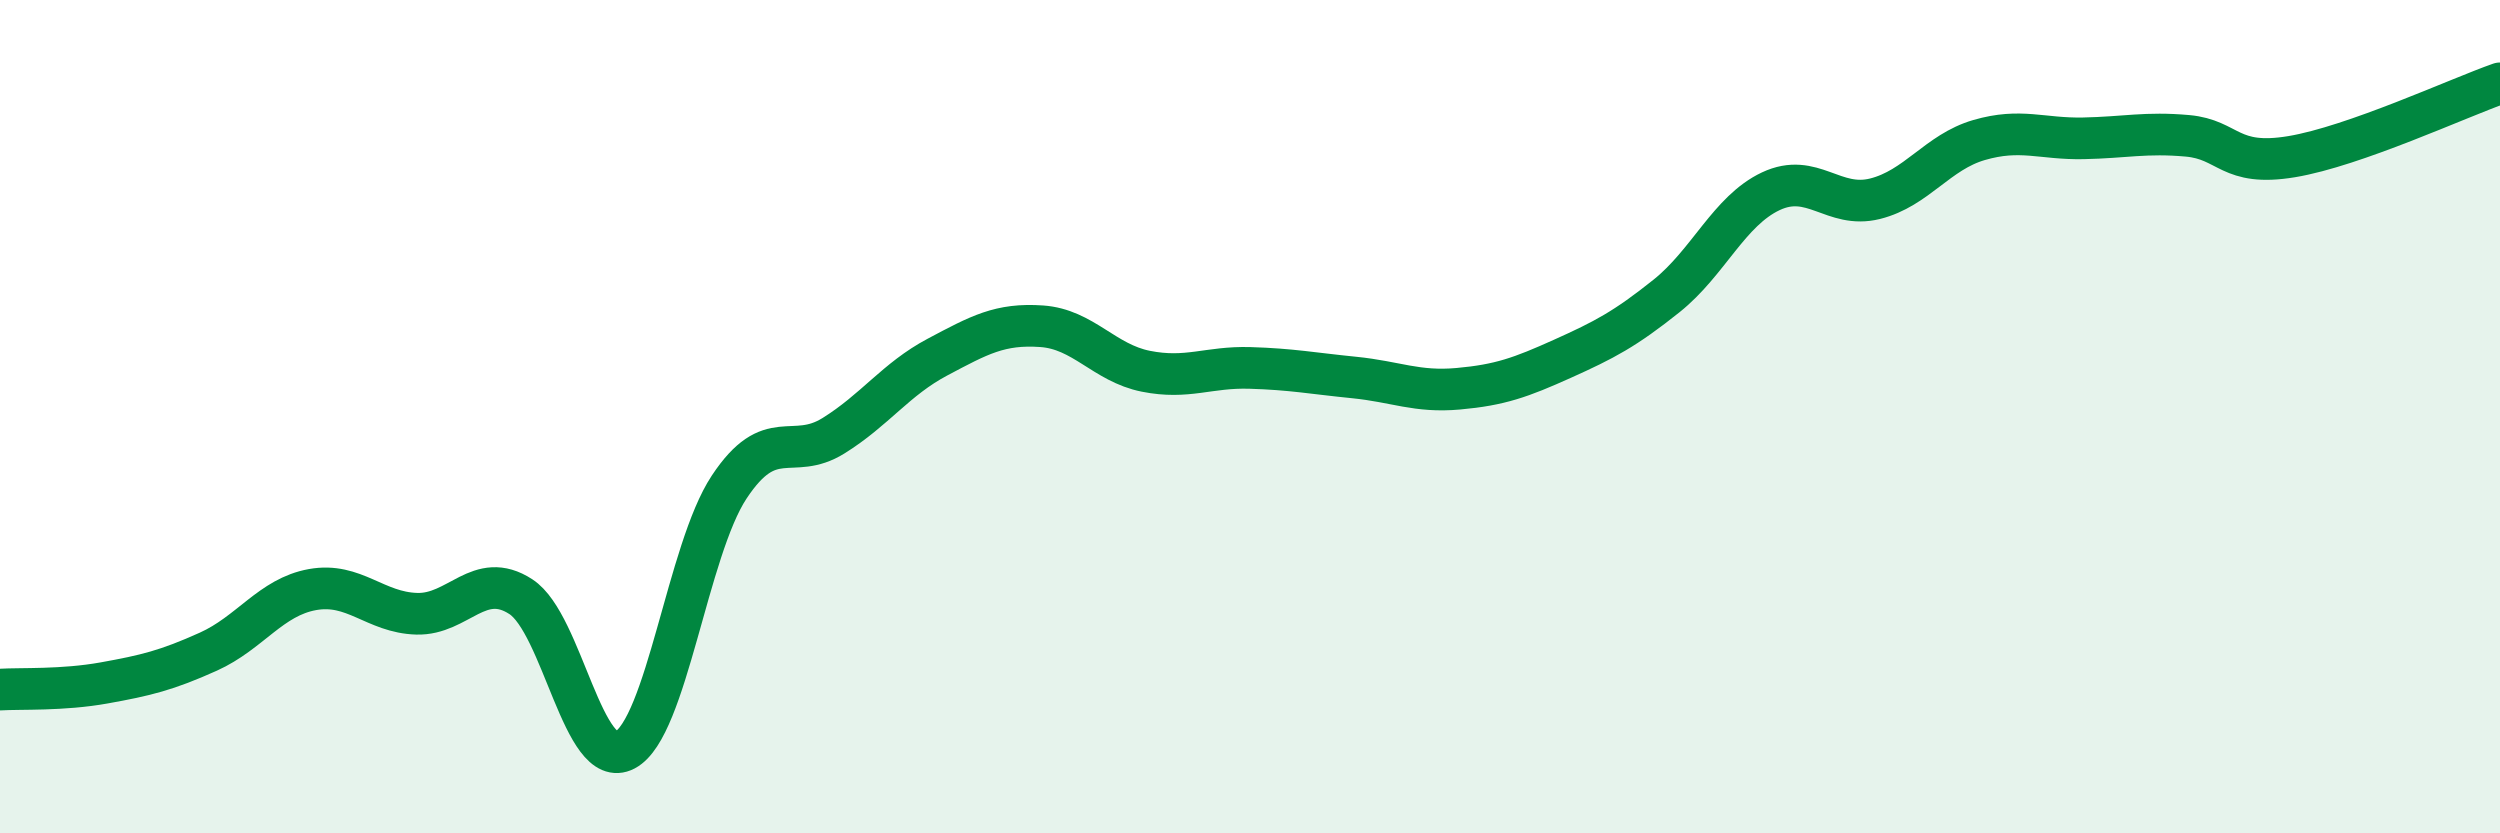
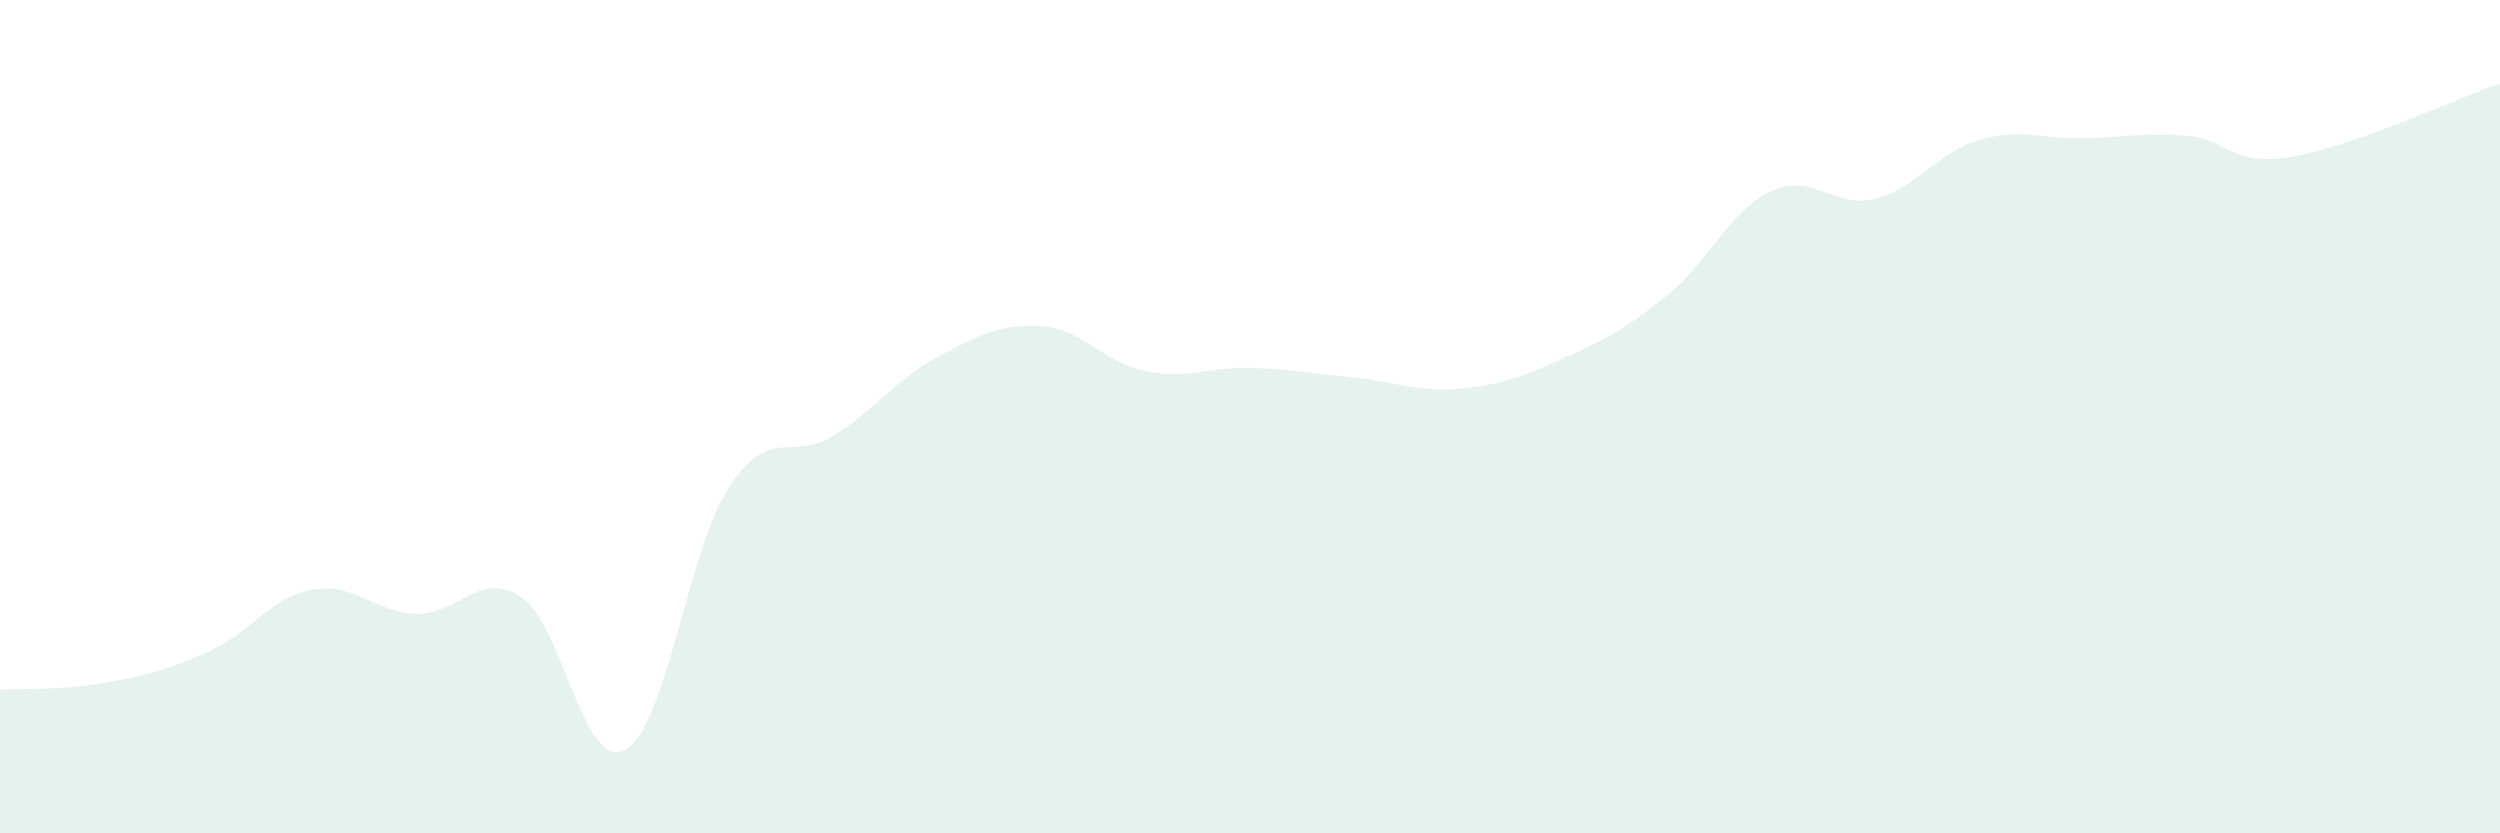
<svg xmlns="http://www.w3.org/2000/svg" width="60" height="20" viewBox="0 0 60 20">
  <path d="M 0,16.55 C 0.5,16.52 1.5,16.57 2.5,16.39 C 3.5,16.21 4,16.09 5,15.64 C 6,15.19 6.5,14.33 7.5,14.15 C 8.5,13.97 9,14.7 10,14.73 C 11,14.76 11.5,13.67 12.5,14.32 C 13.5,14.97 14,18.53 15,18 C 16,17.47 16.5,13.2 17.5,11.69 C 18.5,10.18 19,11.08 20,10.46 C 21,9.84 21.5,9.1 22.5,8.57 C 23.5,8.04 24,7.76 25,7.83 C 26,7.9 26.5,8.71 27.5,8.91 C 28.5,9.11 29,8.8 30,8.83 C 31,8.86 31.5,8.96 32.5,9.06 C 33.5,9.16 34,9.42 35,9.33 C 36,9.24 36.5,9.06 37.5,8.61 C 38.5,8.16 39,7.9 40,7.1 C 41,6.3 41.5,5.06 42.5,4.59 C 43.5,4.12 44,5.02 45,4.77 C 46,4.52 46.5,3.65 47.5,3.36 C 48.5,3.07 49,3.34 50,3.32 C 51,3.3 51.5,3.17 52.5,3.26 C 53.5,3.35 53.5,4.01 55,3.76 C 56.5,3.51 59,2.35 60,2L60 20L0 20Z" fill="#008740" opacity="0.1" stroke-linecap="round" stroke-linejoin="round" />
-   <path d="M 0,16.55 C 0.5,16.52 1.5,16.57 2.5,16.39 C 3.5,16.21 4,16.09 5,15.64 C 6,15.19 6.5,14.33 7.5,14.15 C 8.5,13.97 9,14.7 10,14.73 C 11,14.76 11.5,13.67 12.5,14.32 C 13.5,14.97 14,18.53 15,18 C 16,17.47 16.5,13.2 17.5,11.69 C 18.5,10.18 19,11.08 20,10.46 C 21,9.84 21.5,9.1 22.5,8.57 C 23.5,8.04 24,7.76 25,7.83 C 26,7.9 26.5,8.71 27.5,8.91 C 28.5,9.11 29,8.8 30,8.83 C 31,8.86 31.5,8.96 32.5,9.06 C 33.5,9.16 34,9.42 35,9.33 C 36,9.24 36.5,9.06 37.5,8.61 C 38.5,8.16 39,7.9 40,7.1 C 41,6.3 41.5,5.06 42.5,4.59 C 43.5,4.12 44,5.02 45,4.77 C 46,4.52 46.5,3.65 47.5,3.36 C 48.5,3.07 49,3.34 50,3.32 C 51,3.3 51.5,3.17 52.5,3.26 C 53.5,3.35 53.5,4.01 55,3.76 C 56.5,3.51 59,2.35 60,2" stroke="#008740" stroke-width="1" fill="none" stroke-linecap="round" stroke-linejoin="round" />
</svg>